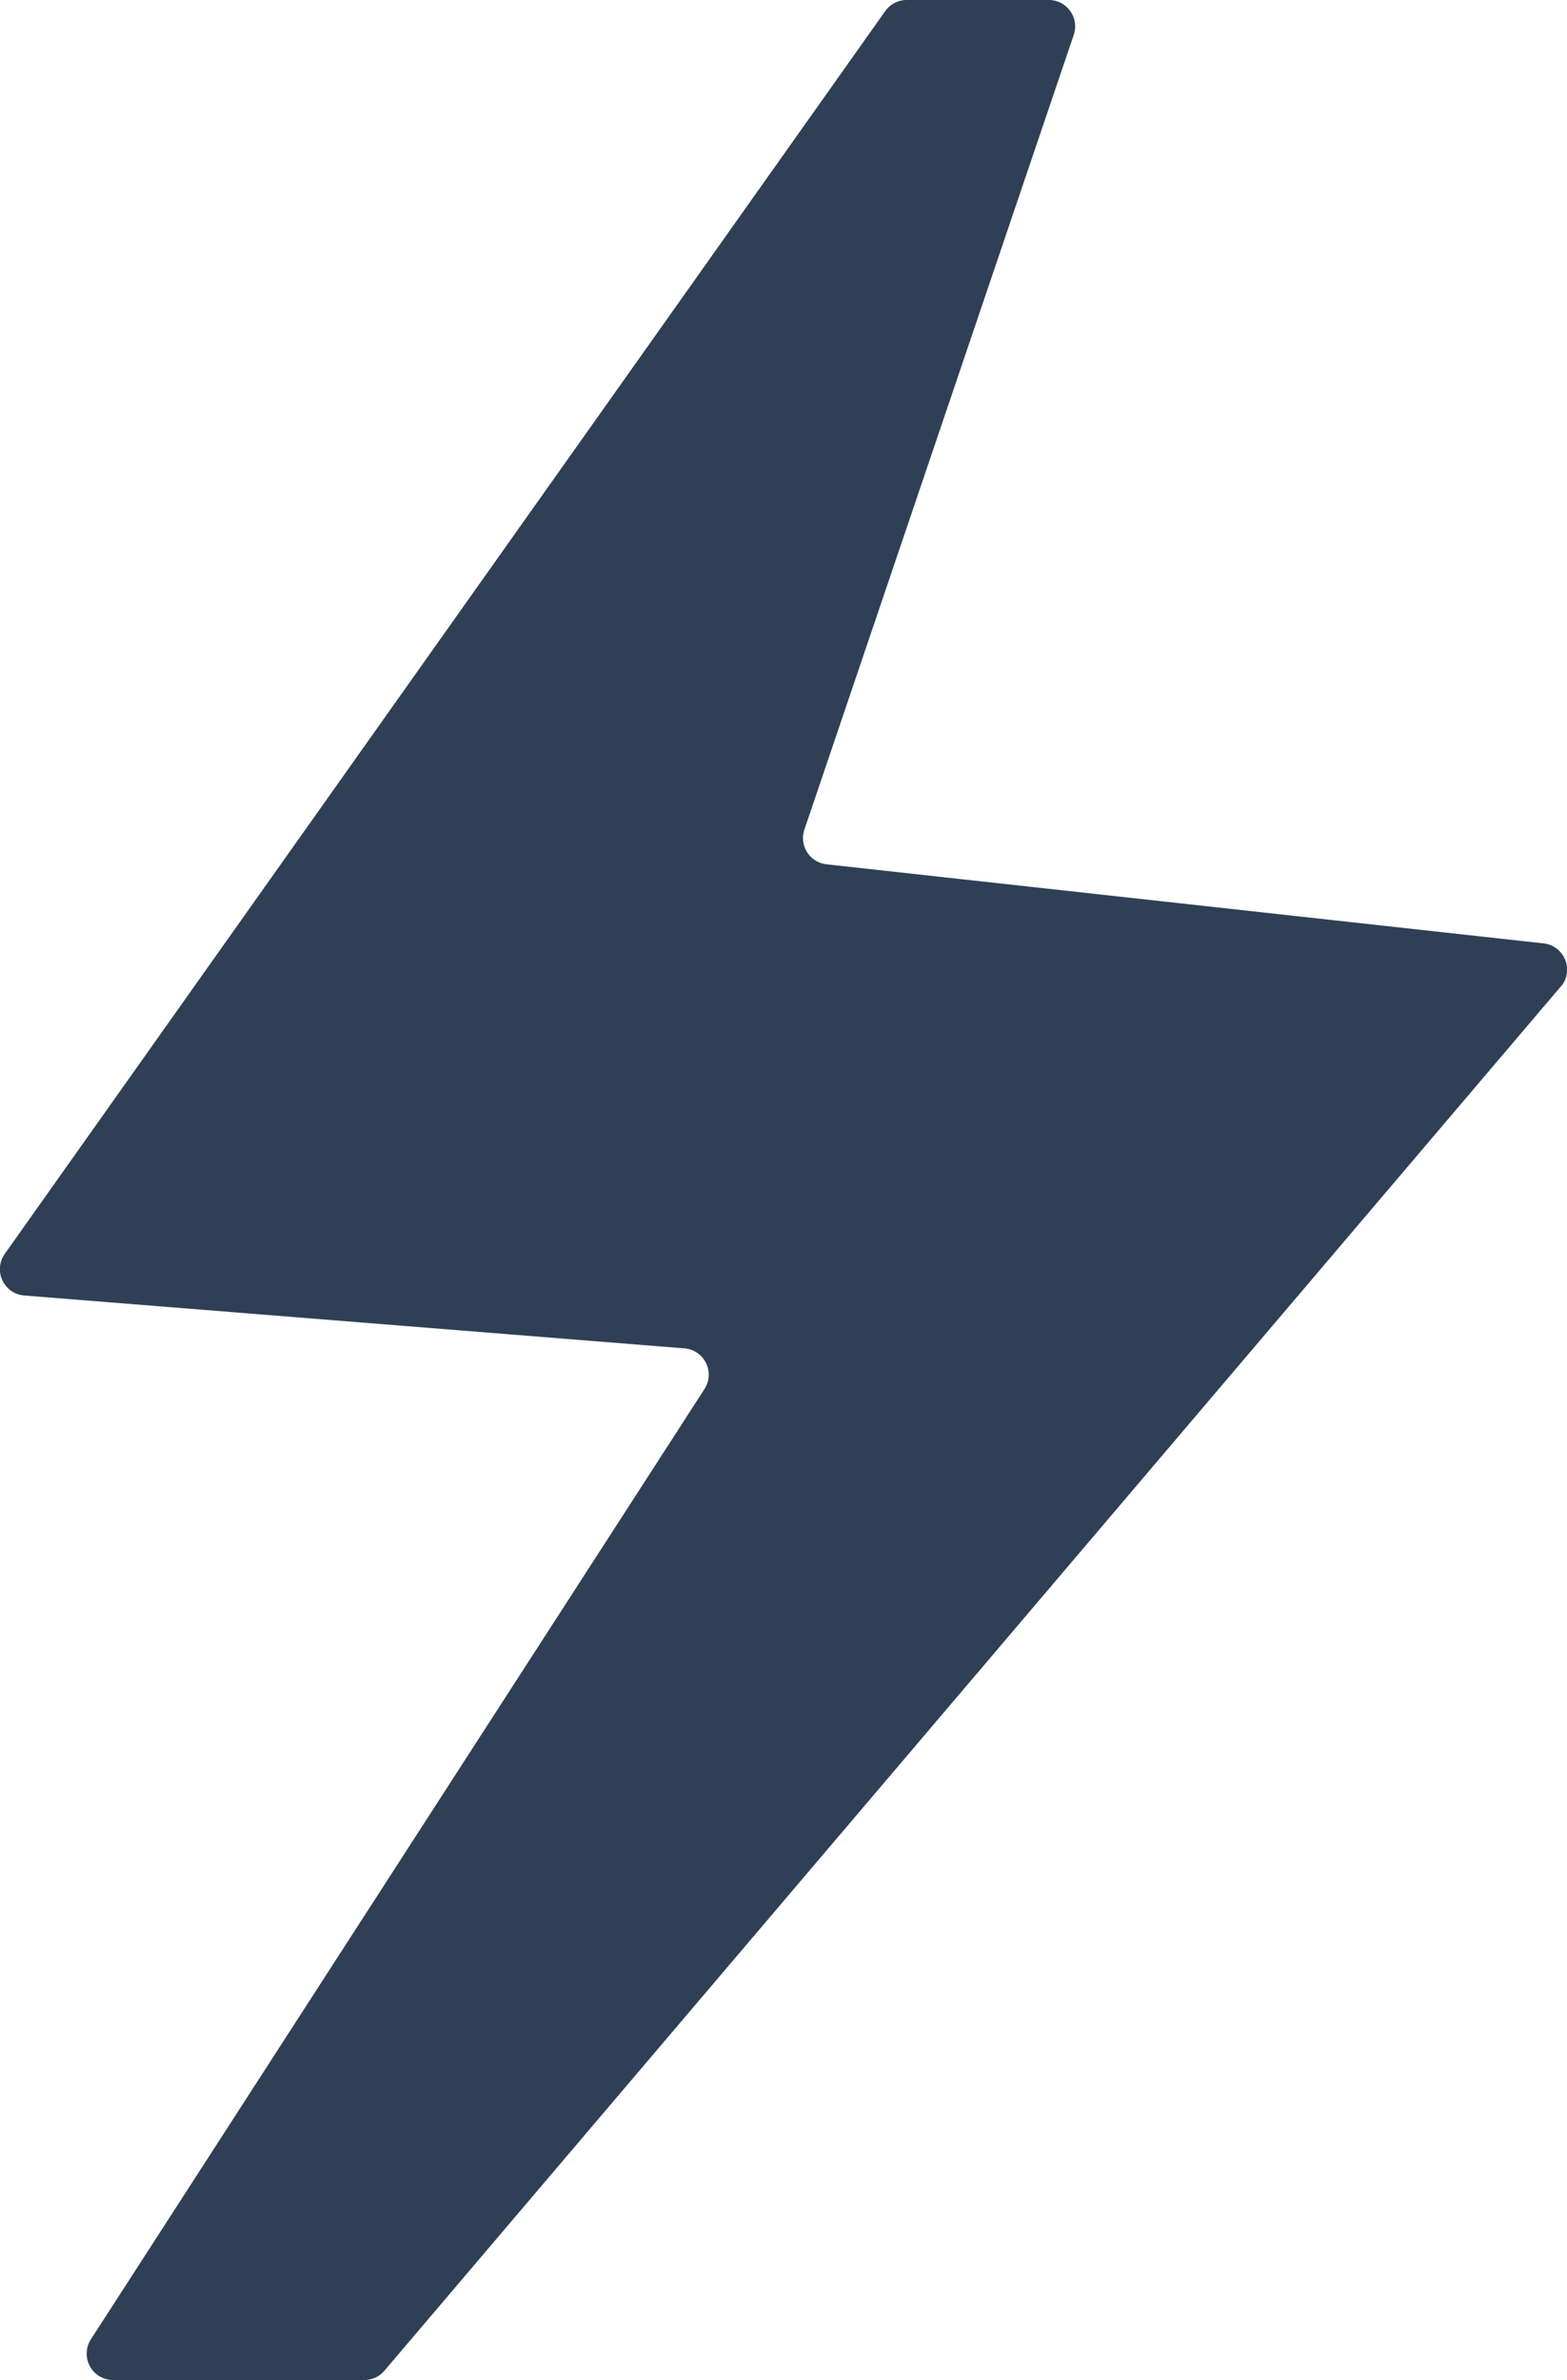
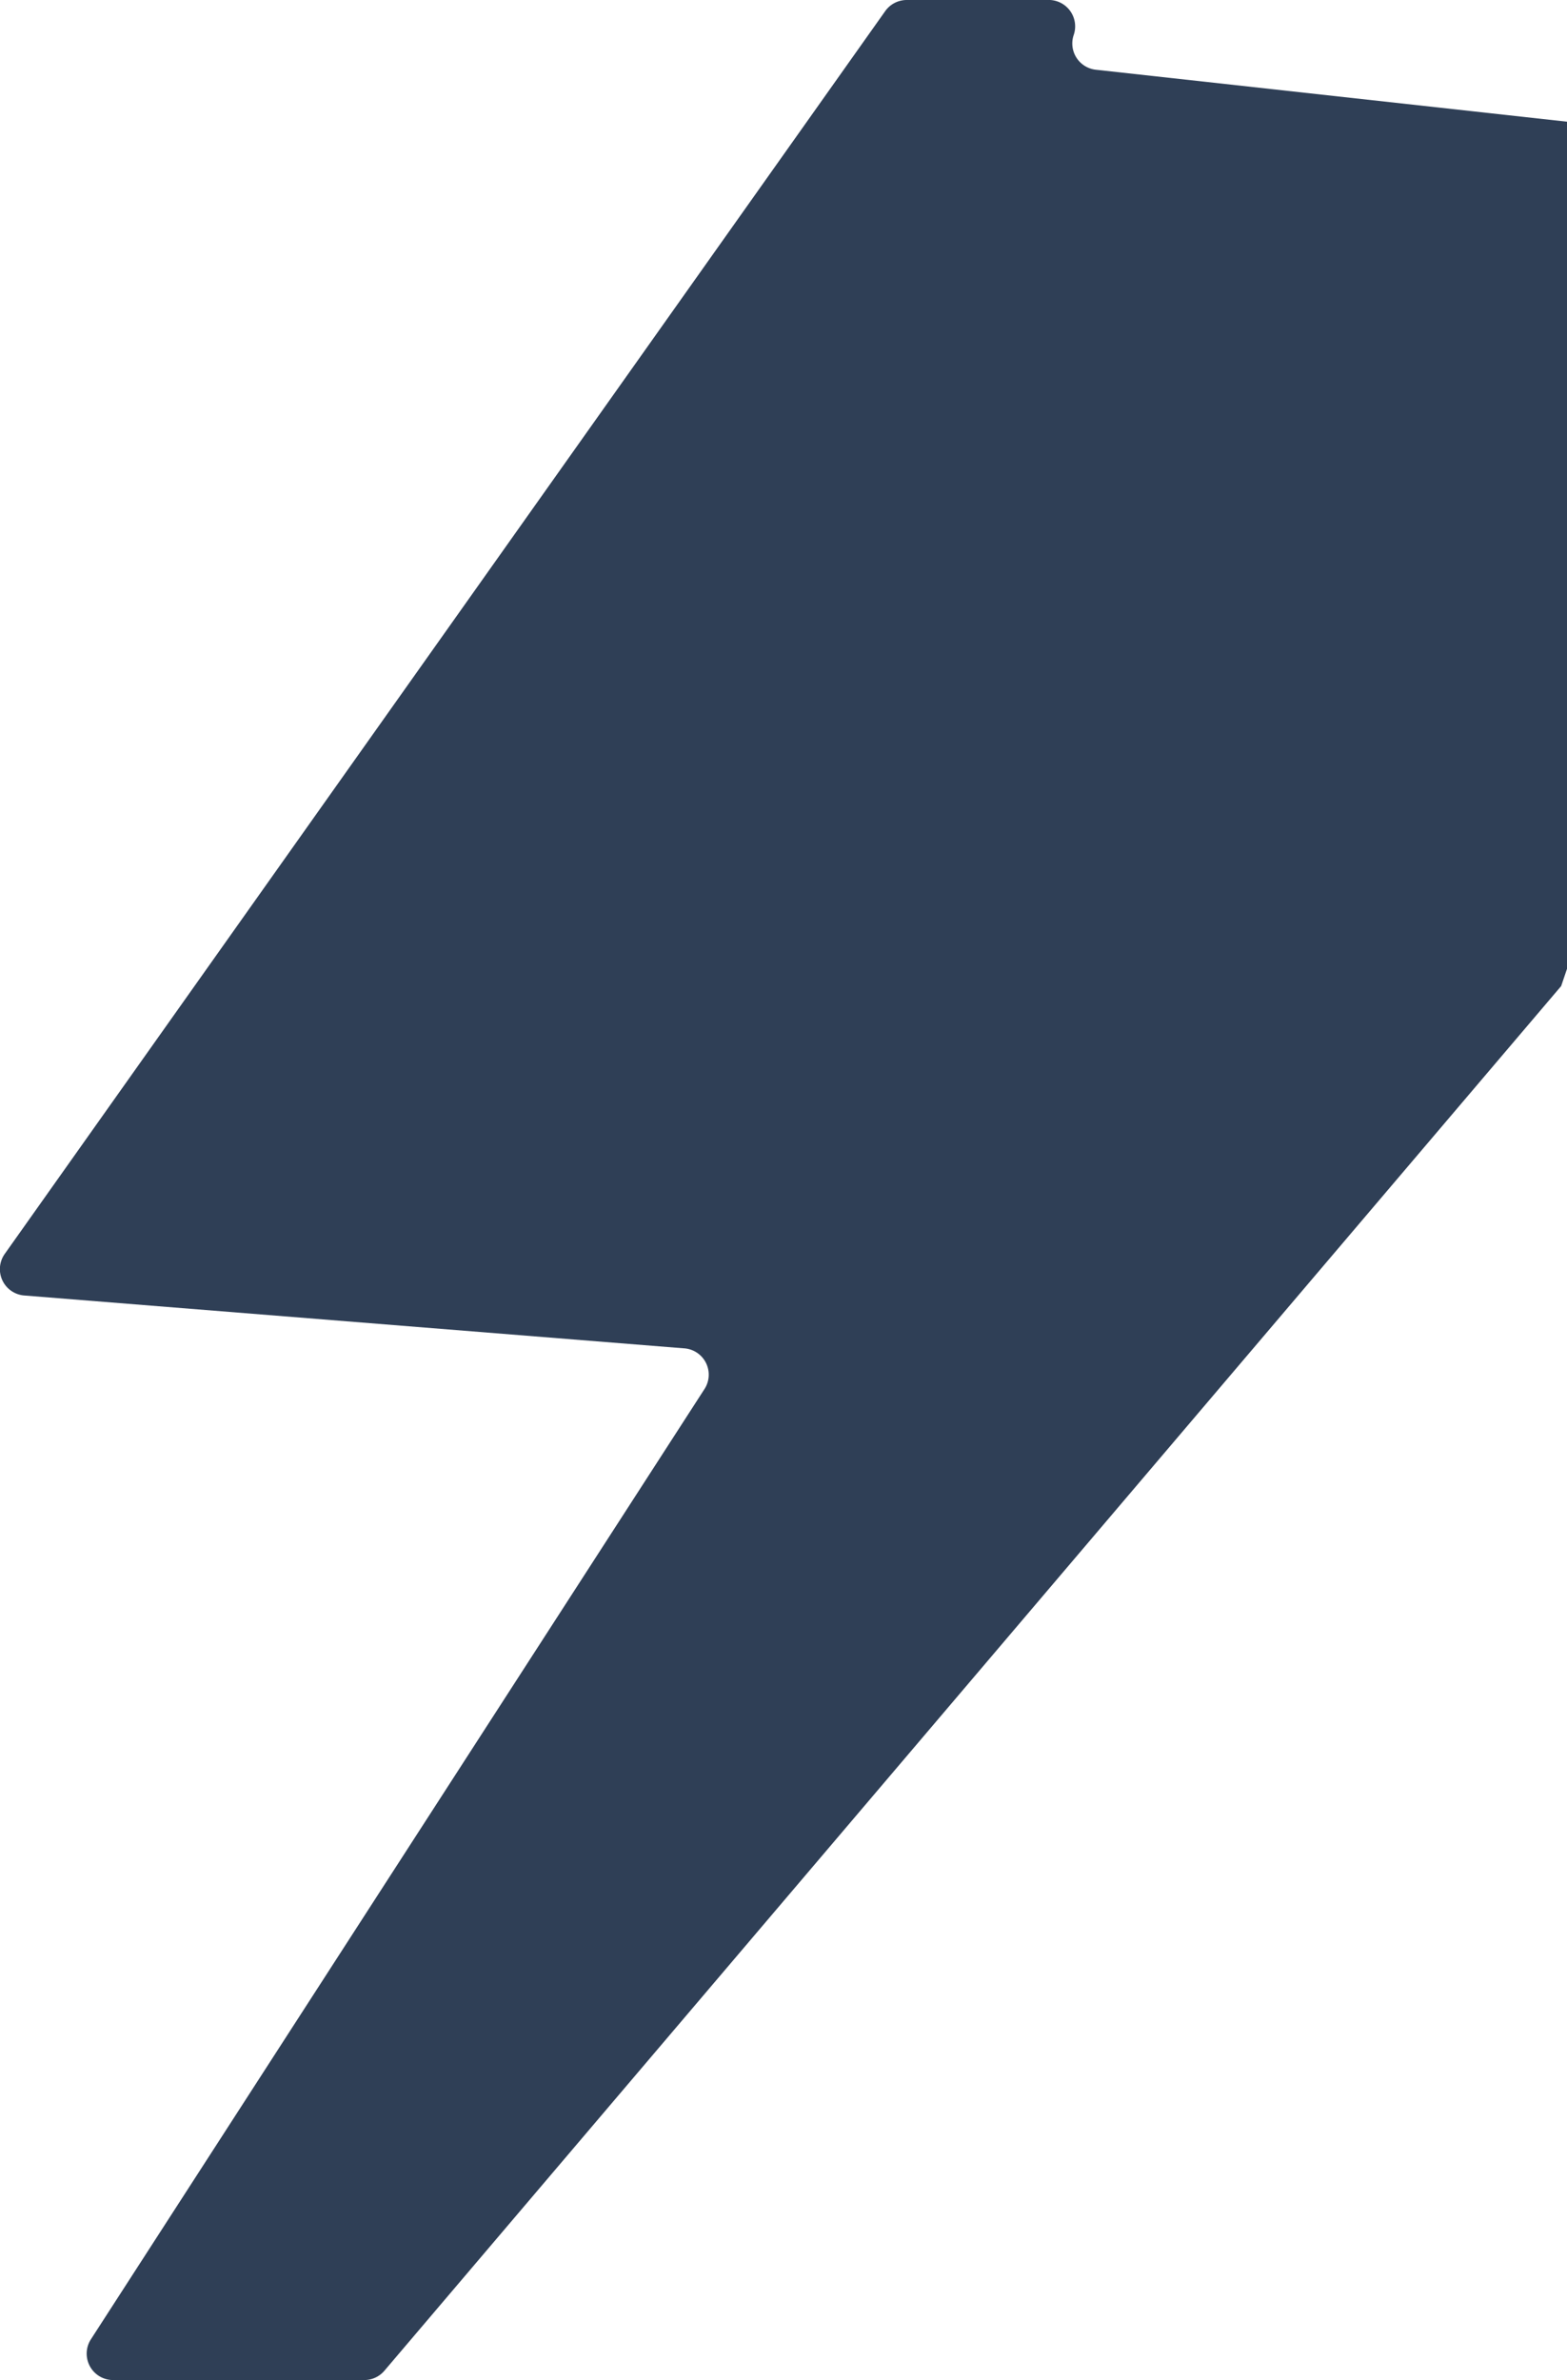
<svg xmlns="http://www.w3.org/2000/svg" width="13.168" height="20" viewBox="0 0 13.168 20">
  <g id="Group_3" data-name="Group 3" transform="translate(-980 -521)">
-     <path id="Path_3593" data-name="Path 3593" d="M33.418,13.175,23.529,24.811a.222.222,0,0,1-.171.078h-2.11a.222.222,0,0,1-.186-.341l5.156-7.985a.222.222,0,0,0-.175-.344L20.5,15.775a.222.222,0,0,1-.162-.348l7.4-10.445a.222.222,0,0,1,.182-.093H29.1a.222.222,0,0,1,.222.293l-2.263,6.677a.222.222,0,0,0,.186.293l6.03.665a.222.222,0,0,1,.144.359Z" transform="translate(959.701 516.111)" fill="#2f3f56" />
+     <path id="Path_3593" data-name="Path 3593" d="M33.418,13.175,23.529,24.811a.222.222,0,0,1-.171.078h-2.11a.222.222,0,0,1-.186-.341l5.156-7.985a.222.222,0,0,0-.175-.344L20.5,15.775a.222.222,0,0,1-.162-.348l7.4-10.445a.222.222,0,0,1,.182-.093H29.1a.222.222,0,0,1,.222.293a.222.222,0,0,0,.186.293l6.03.665a.222.222,0,0,1,.144.359Z" transform="translate(959.701 516.111)" fill="#2f3f56" />
  </g>
</svg>